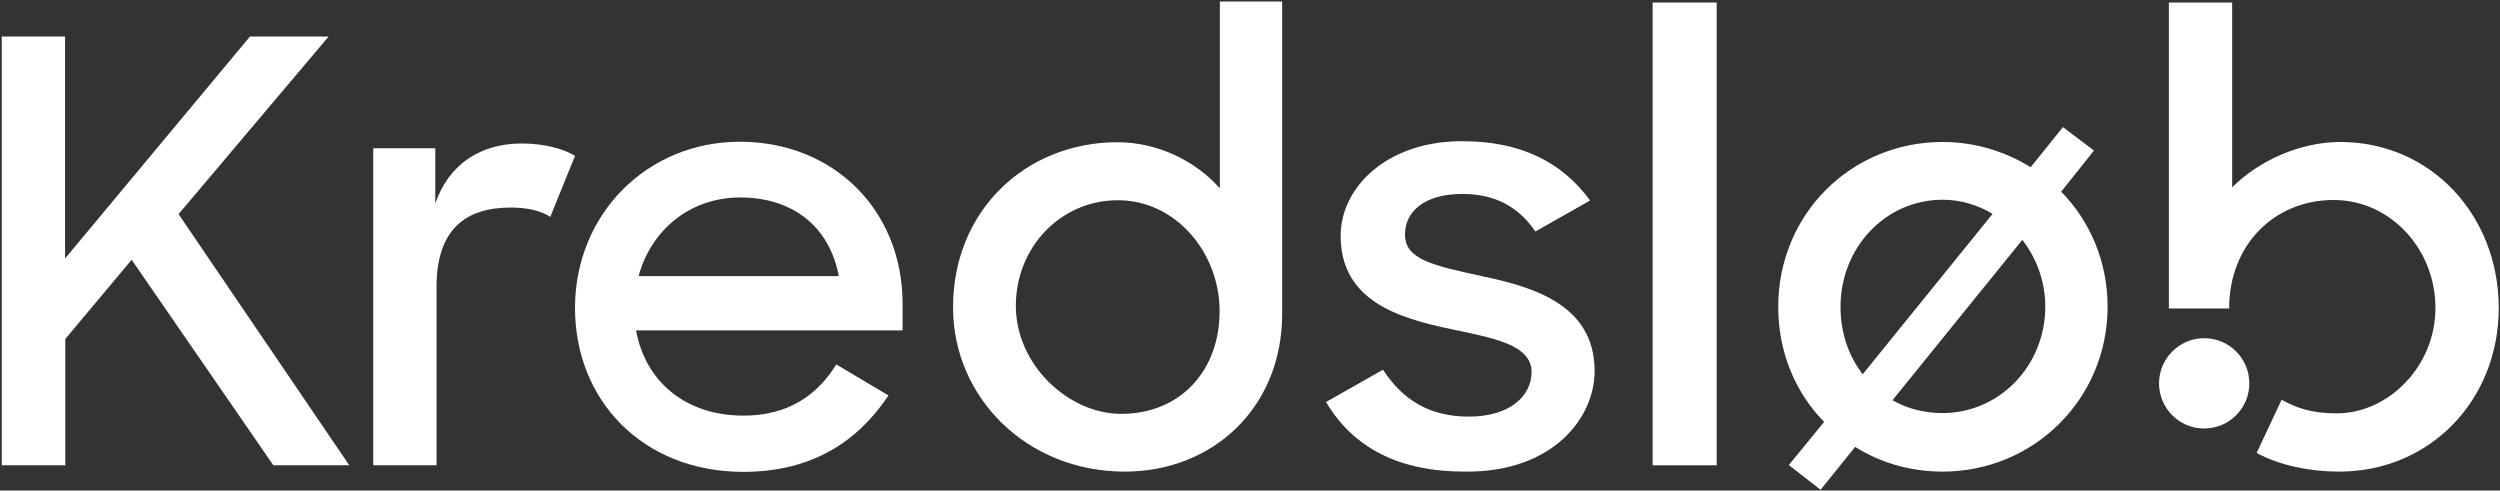
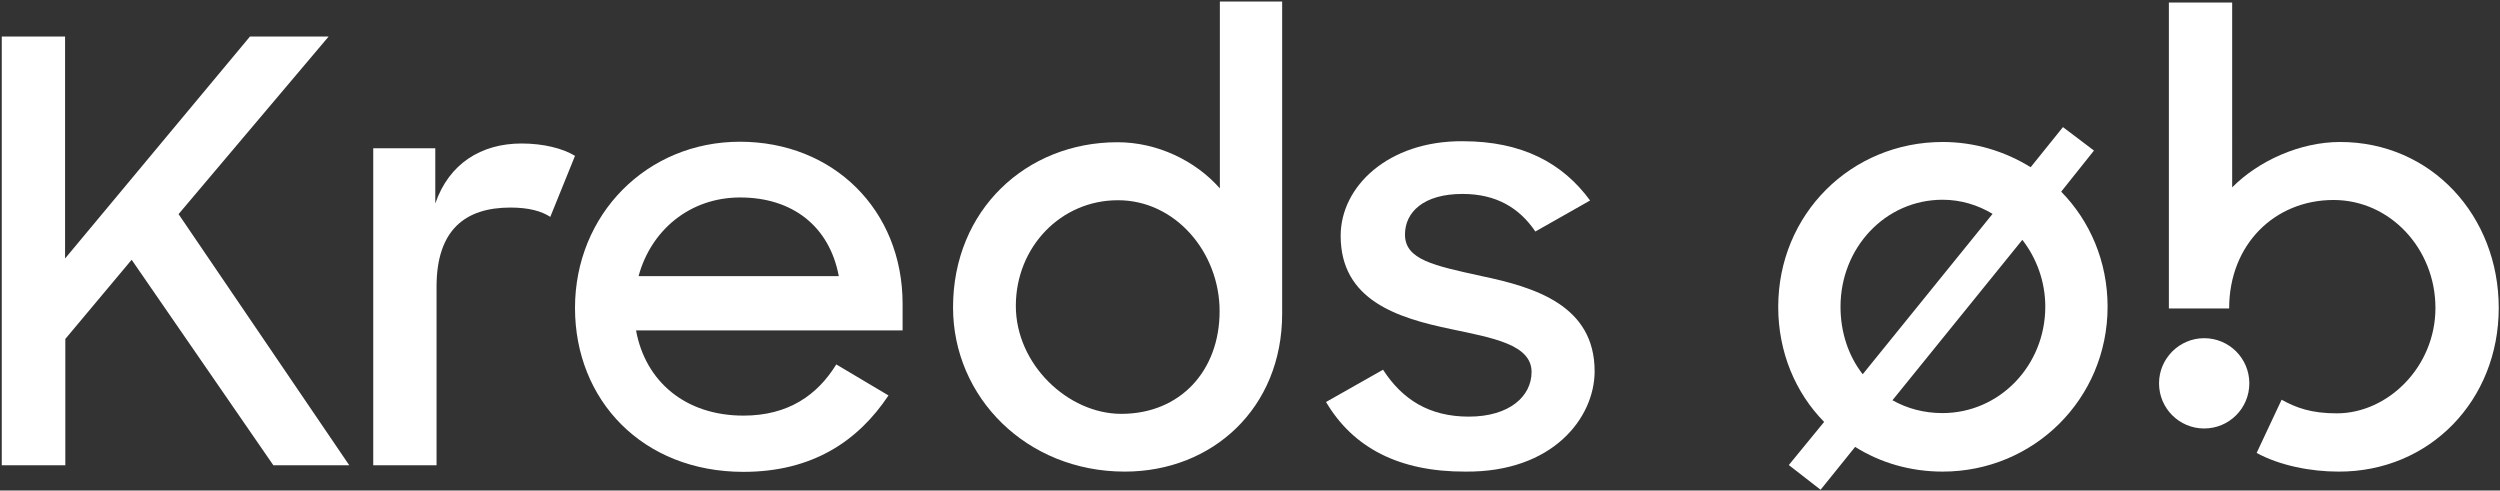
<svg xmlns="http://www.w3.org/2000/svg" xmlns:ns1="http://sodipodi.sourceforge.net/DTD/sodipodi-0.dtd" xmlns:ns2="http://www.inkscape.org/namespaces/inkscape" version="1.1" x="0px" y="0px" viewBox="0 0 991.3 194.5" style="enable-background:new 0 0 991.3 194.5;" xml:space="preserve" id="svg14" ns1:docname="kredsloeb-logo.svg" ns2:version="1.3.2 (091e20ef0f, 2023-11-25)">
  <rect x="0" y="0" width="991.3" height="194.5" fill="#333333" stroke="none" />
  <defs id="defs14" />
  <ns1:namedview id="namedview14" pagecolor="#ffffff" bordercolor="#000000" borderopacity="0.25" ns2:showpageshadow="2" ns2:pageopacity="0.0" ns2:pagecheckerboard="0" ns2:deskcolor="#d1d1d1" ns2:zoom="0.36548355" ns2:cx="1892.014" ns2:cy="-173.74243" ns2:window-width="5120" ns2:window-height="1403" ns2:window-x="0" ns2:window-y="0" ns2:window-maximized="1" ns2:current-layer="svg14" />
  <style type="text/css" id="style1">
	.st0{fill:#0E4F2D;}
	.st1{fill:#2FAA3A;}
</style>
  <g id="Navn" style="fill:#ffffff">
    <g id="g8" style="fill:#ffffff">
      <path class="st0" d="M147.9,58.8h24.7v21.9c5.4-15.8,18.2-23.8,34.2-23.8c8.6,0,16.3,1.9,21.2,4.9L218.2,86    c-3.5-2.3-8.6-3.7-15.8-3.7c-17.9,0-29.3,8.8-29.3,31.4v70.8h-25.1V58.8z" id="path1" style="fill:#ffffff" />
      <path class="st0" d="M228,122.1c0-37,28.4-65.9,65.4-65.9c37,0,64.5,27,64.5,64.3V131H252.2c3.7,20.3,19.6,33.8,42.6,33.8    c17.7,0,29.3-8.1,36.8-20.3l20.7,12.3c-12.1,18.2-30.3,30.3-57.5,30.3C254.8,187.1,228,158.7,228,122.1z M253.2,109.5h79.4    c-3.7-19.8-18.4-31.2-39.1-31.2C273.4,78.3,258.1,91.4,253.2,109.5z" id="path2" style="fill:#ffffff" />
      <path class="st0" d="M525.8,159.4l22.6-12.8c7.7,11.9,18.4,18.6,34,18.6c16.3,0,24.9-8.2,24.9-17.7c0-10.9-15.4-13.5-31.9-17    c-21.2-4.4-43.8-11.4-43.8-37c0-19.6,18.9-37.7,48.4-37.5c23.5,0,39.6,8.6,50.5,23.5l-21.7,12.3c-6.3-9.3-15.4-14.9-28.9-14.9    c-15.4,0-22.8,7.2-22.8,16.1c0,10,11.4,12.3,30.5,16.5c21,4.4,44.7,11.6,44.7,37.7c0,18.4-16.5,40.1-51.2,39.8    C554.7,187.1,536.5,177.5,525.8,159.4z" id="path3" style="fill:#ffffff" />
-       <path class="st0" d="M655.3,1h25.4v183.5h-25.4V1z" id="path4" style="fill:#ffffff" />
      <path class="st0" d="M723.3,167.3c-11.4-11.6-18.2-27.7-18.2-45.6c0-36.8,28.9-65.4,65.2-65.4c12.8,0,24.7,3.7,34.9,10L818,50.4    l12.3,9.3l-13,16.3c11.4,11.6,18.4,27.7,18.4,45.6c0,36.6-29.3,65.4-65.4,65.4c-12.8,0-24.7-3.5-34.7-9.8l-13.7,17l-12.6-9.8    L723.3,167.3z M738.6,148.4l51.5-63.6c-5.8-3.5-12.6-5.6-19.8-5.6c-22.8,0-40.5,19.1-40.5,42.4C729.8,131.9,733,141.2,738.6,148.4    z M811,121.6c0-10-3.5-19.3-9.1-26.5l-51.5,63.6c5.8,3.3,12.6,5.1,19.8,5.1C792.9,163.8,811,144.9,811,121.6z" id="path5" style="fill:#ffffff" />
      <path class="st0" d="M508.4,0.6h-24.7v74.1c-9.7-11-24.8-18.3-40.6-18.3c-36.2,0-65.2,26.9-65.2,65.5c0,35.6,29.1,65.1,68.1,65.1    c34.8,0,62.4-25.2,62.4-62.6V0.6z M483.6,123.4c0,23.5-15.5,40.7-39,40.7c-21.1,0-41.8-19.6-41.8-42.8c0-23.4,17.9-41.9,40.4-41.9    C465.9,79.3,483.6,99.9,483.6,123.4z" id="path6" style="fill:#ffffff" />
      <g id="g7" style="fill:#ffffff">
        <path class="st0" d="M990.8,122.1c0-36.5-26.7-65.8-62.9-65.8c-15.8,0-32.3,7.4-42.8,18V1H860v121.3h23.9c0-25.4,18.1-43,41.4-43     c22.5,0,40.4,19.4,40.4,42.8c0,23.4-18.9,41.8-39.1,41.8c-10.2,0-16.1-2.2-21.9-5.4l-9.9,21.1c9.2,5,21.4,7.4,32.5,7.4     C963.5,187.1,990.8,158.7,990.8,122.1z" id="path7" style="fill:#ffffff" />
      </g>
      <path class="st0" d="M52.2,103l-26.3,31.4v50.1H0.7v-170h25.1v88l73.3-88h31.2L70.8,84.9l67.7,99.6h-30.1L52.2,103z" id="path8" style="fill:#ffffff" />
    </g>
  </g>
  <g id="PRIK" style="fill:#ffffff">
    <path class="st1" d="M856.1,152c0,9.9,8,17.9,17.9,17.9c9.9,0,17.9-8,17.9-17.9c0-9.9-8-17.9-17.9-17.9   C864.2,134.1,856.1,142.1,856.1,152" id="path9" style="fill:#ffffff" />
    <g id="g9" style="fill:#ffffff">
	</g>
    <g id="g10" style="fill:#ffffff">
	</g>
    <g id="g11" style="fill:#ffffff">
	</g>
    <g id="g12" style="fill:#ffffff">
	</g>
    <g id="g13" style="fill:#ffffff">
	</g>
    <g id="g14" style="fill:#ffffff">
	</g>
  </g>
</svg>